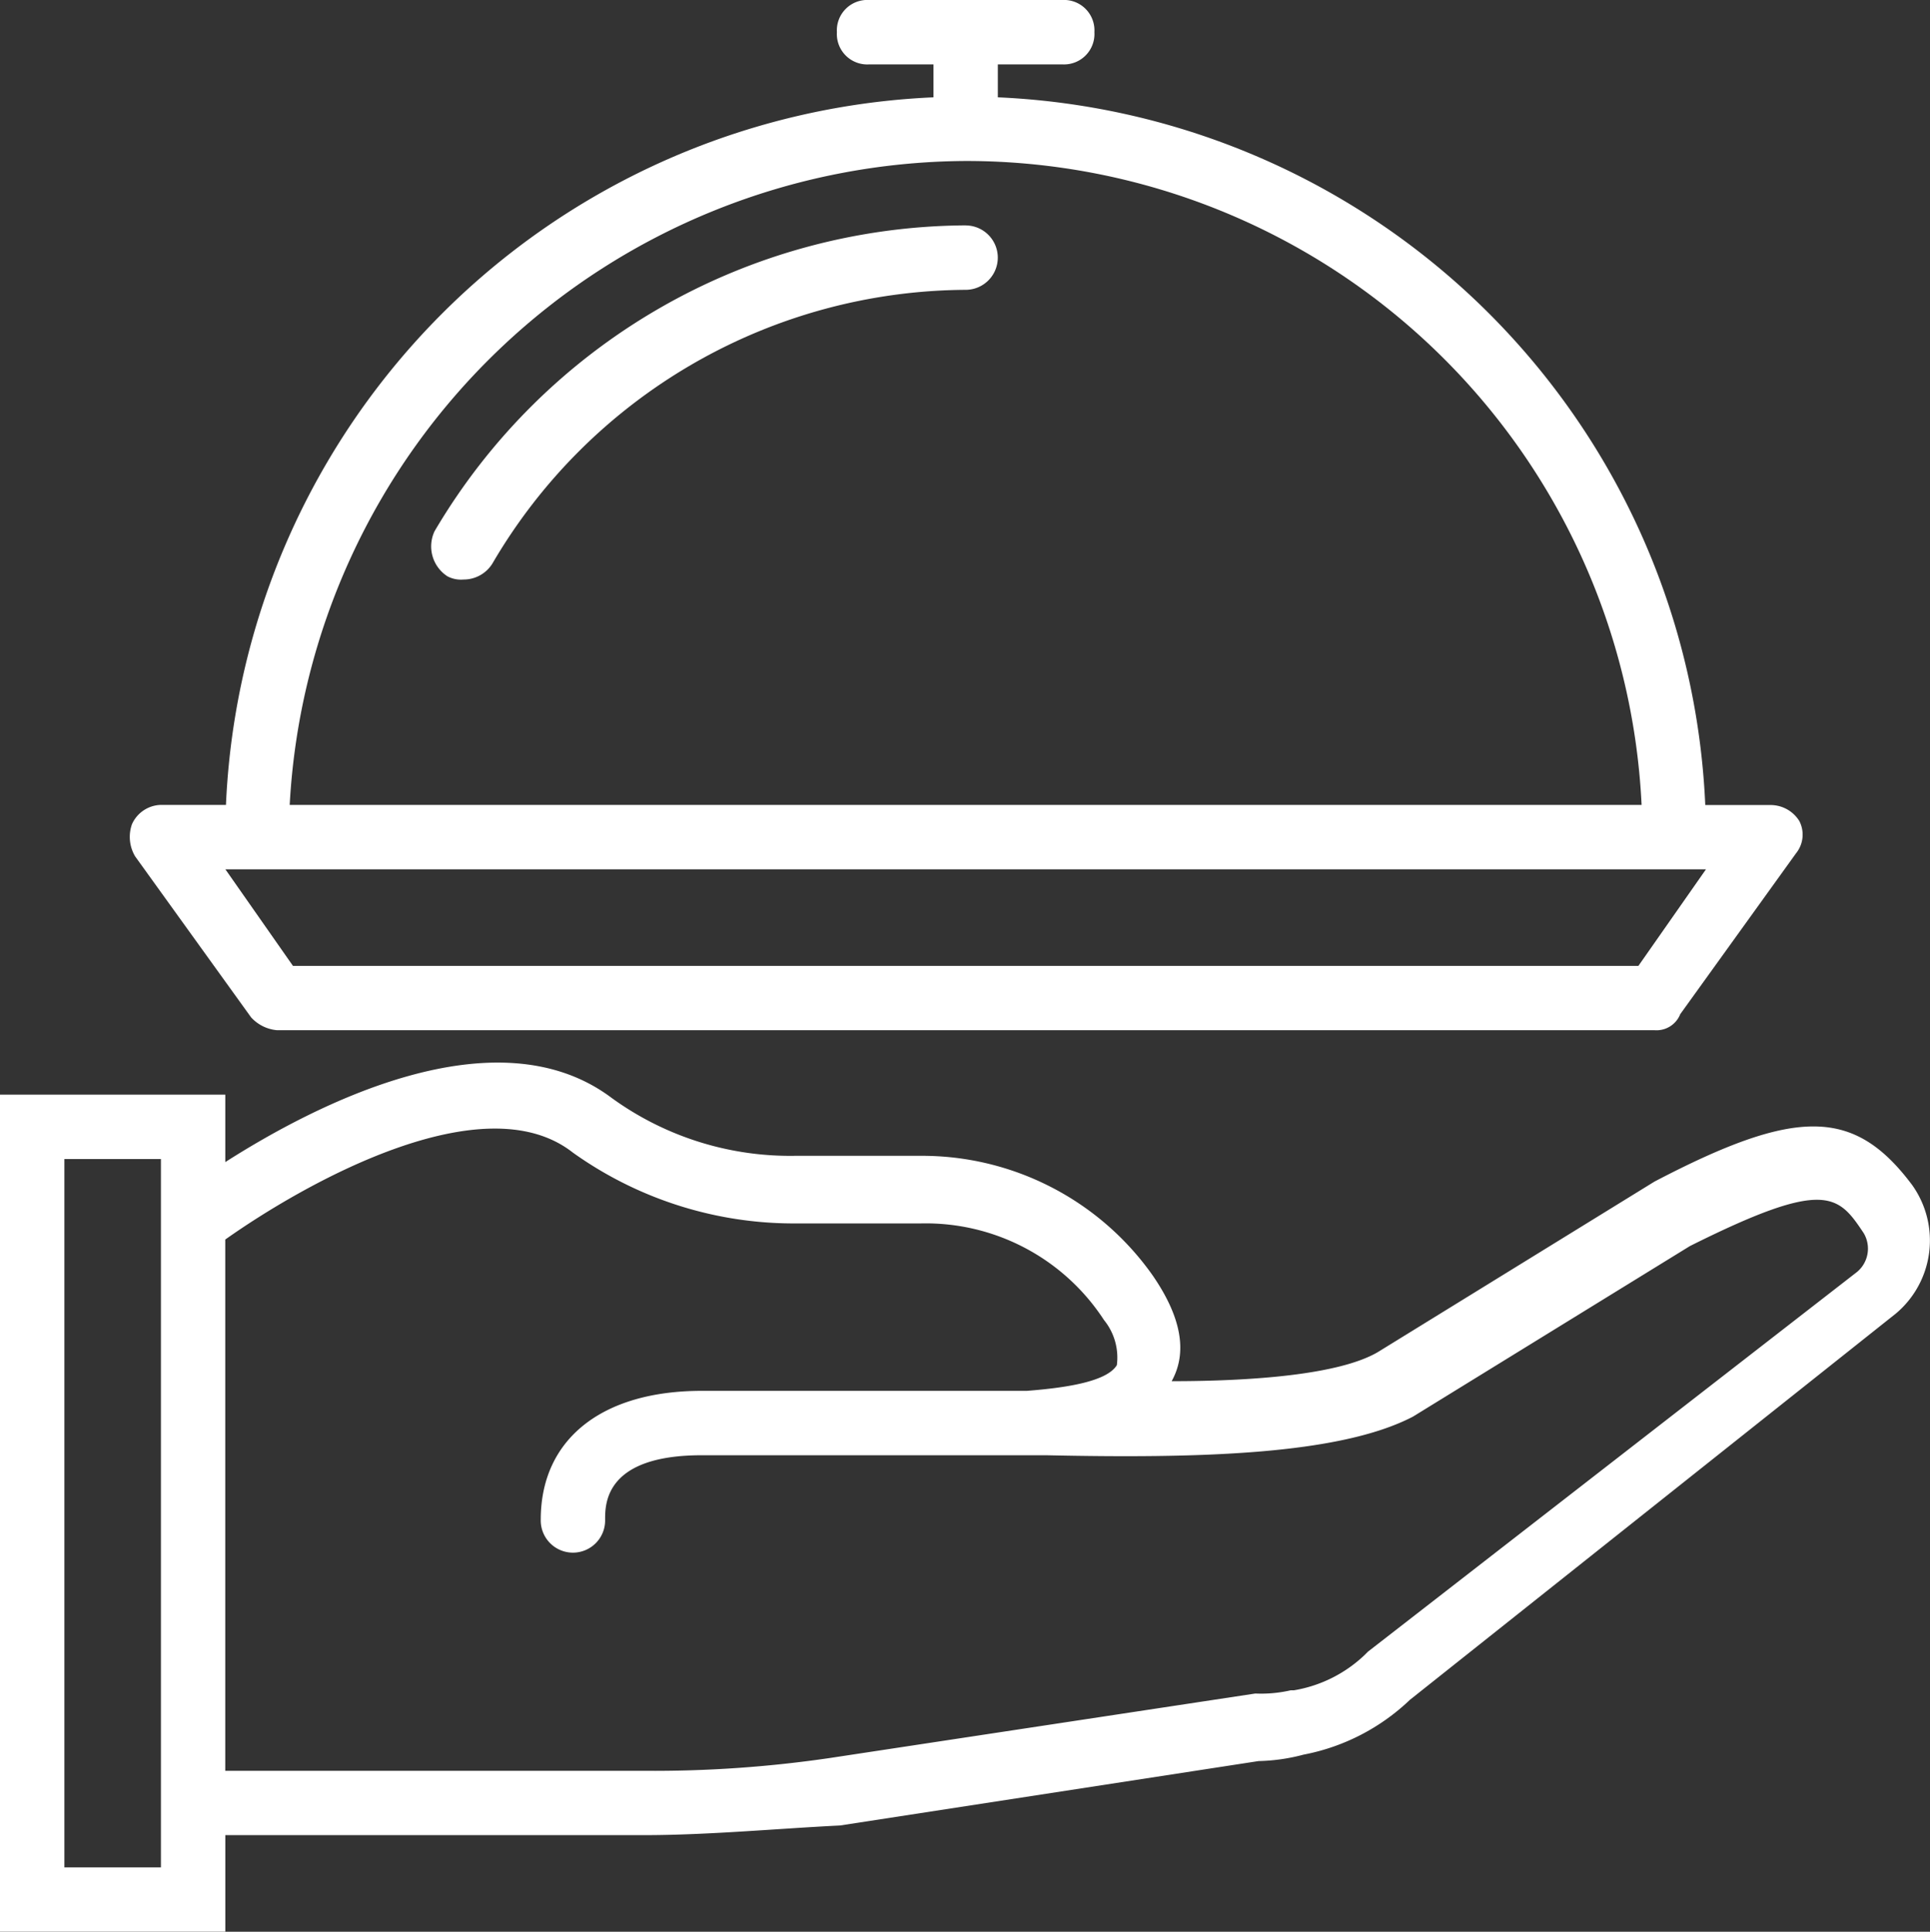
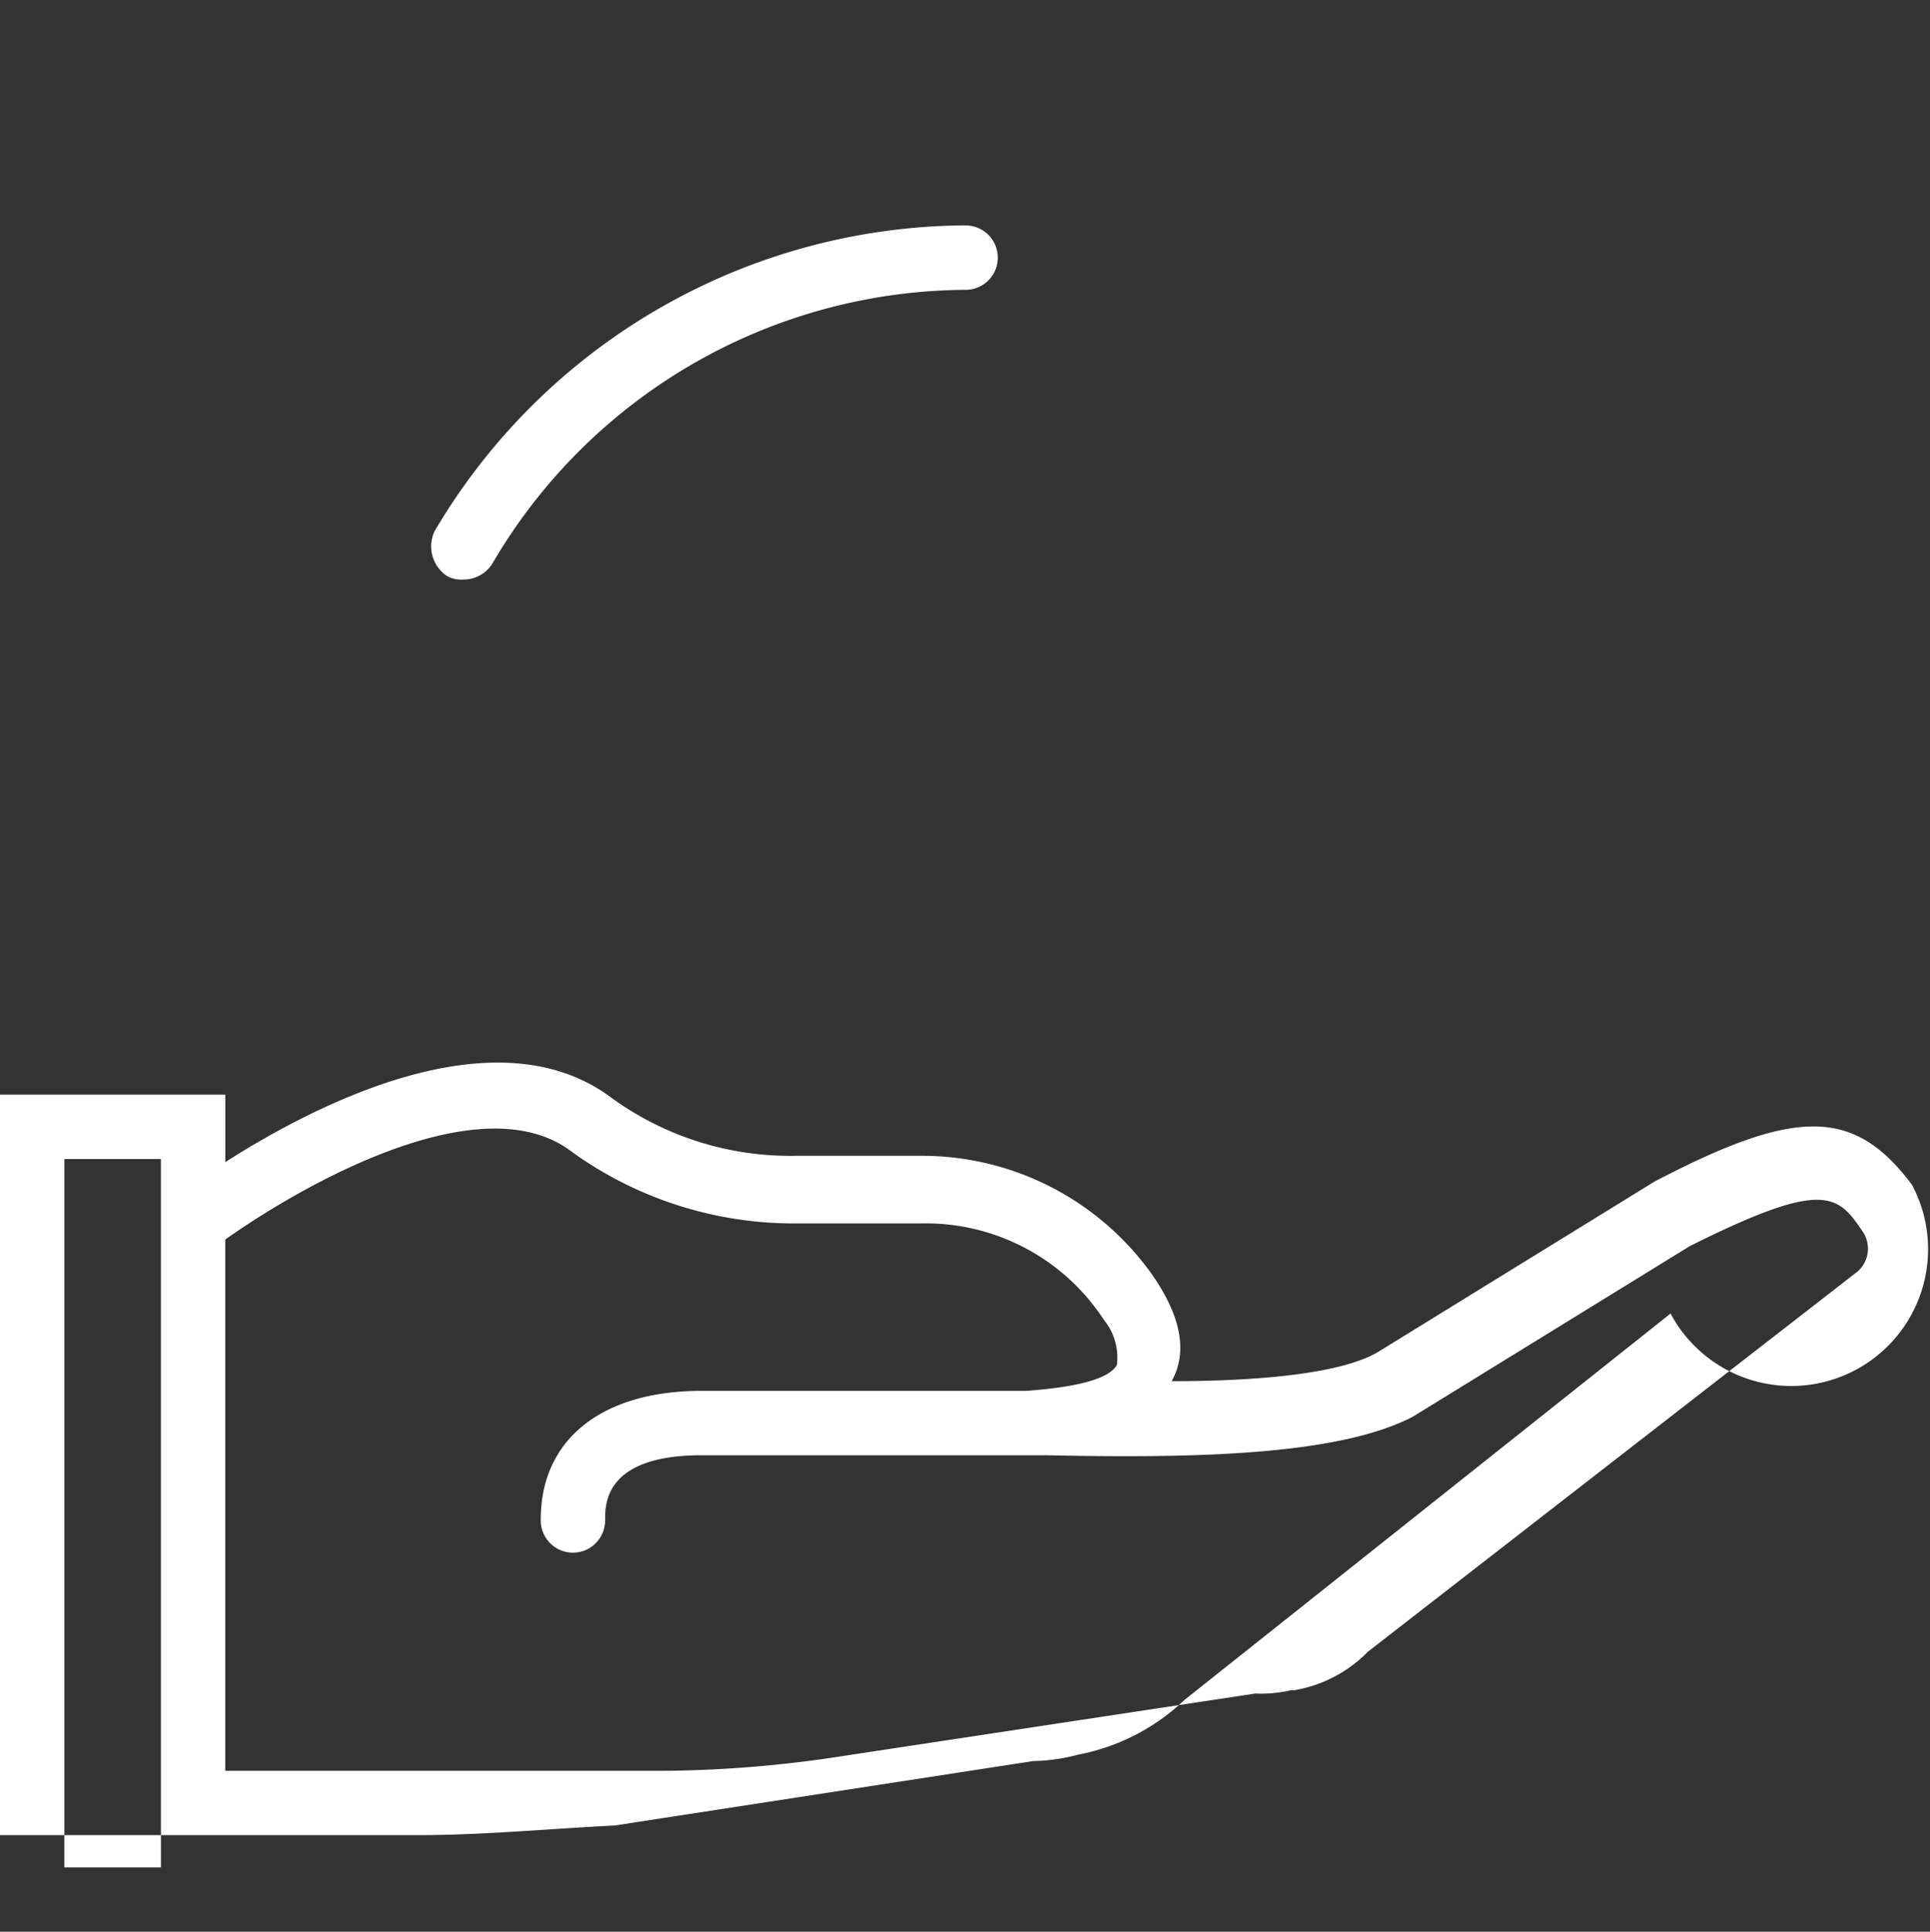
<svg xmlns="http://www.w3.org/2000/svg" viewBox="3161 6411.537 96.398 96.463">
  <rect x="3161" y="6411.537" width="96.398" height="96.463" fill="#333333" stroke="none" />
  <defs>
    <style>
      .cls-1 {
        fill: #fff;
      }
    </style>
  </defs>
  <g id="meal" transform="translate(3150.826 6594.537)">
    <g id="Group_204" data-name="Group 204" transform="translate(10.174 -183)">
      <g id="Group_203" data-name="Group 203">
-         <path id="Path_407" data-name="Path 407" class="cls-1" d="M94.673,286.741c-2.894-3.859-5.788-3.859-12.862-.161L67.984,295.1c-1.929,1.125-6.27,1.447-10.289,1.447q1.206-2.17-.965-5.305a14.1,14.1,0,0,0-11.576-5.949h-6.27a15.175,15.175,0,0,1-9.164-2.894c-5.8-4.351-14.873.383-19.293,3.207v-3.368H-.826v41.8H10.428v-4.823h20.9c3.216,0,6.592-.322,9.807-.482l20.9-3.216a9.483,9.483,0,0,0,2.251-.322,10.552,10.552,0,0,0,5.305-2.733l24.277-19.293A4.765,4.765,0,0,0,94.673,286.741ZM7.212,320.825H2.389v-35.37H7.212v35.37ZM91.94,291.082,67.5,310.053l-.161.161a6.73,6.73,0,0,1-3.537,1.769h-.161a6.6,6.6,0,0,1-1.769.161l-21.222,3.216a60.61,60.61,0,0,1-9.325.643h-20.9V289.474c3.859-2.733,12.862-7.878,17.363-4.341a18.992,18.992,0,0,0,11.093,3.537h6.27a10.619,10.619,0,0,1,9.164,4.823,2.97,2.97,0,0,1,.643,2.251c-.482.8-2.412,1.125-4.5,1.286H34.222c-4.984,0-8.039,2.412-8.039,6.431a1.608,1.608,0,1,0,3.215,0c0-.8,0-3.216,4.823-3.216h17.2c7.556.161,14.63,0,18.328-1.929L83.58,289.8c6.752-3.376,7.4-2.572,8.682-.643A1.516,1.516,0,0,1,91.94,291.082Z" transform="translate(0.826 -227.577)" />
-         <path id="Path_408" data-name="Path 408" class="cls-1" d="M39.654,49.8a1.985,1.985,0,0,0,1.286.643h68.811a1.273,1.273,0,0,0,1.286-.8l5.788-8.039A1.479,1.479,0,0,0,116.986,40a1.689,1.689,0,0,0-1.447-.8h-3.252A36.983,36.983,0,0,0,76.953,3.86V2.215h3.216A1.519,1.519,0,0,0,81.776.608,1.519,1.519,0,0,0,80.169-1H70.522A1.519,1.519,0,0,0,68.915.608a1.519,1.519,0,0,0,1.608,1.608h3.216V3.86A36.983,36.983,0,0,0,38.4,39.193H35.152a1.628,1.628,0,0,0-1.447.965,1.9,1.9,0,0,0,.161,1.608ZM75.345,7.039a33.771,33.771,0,0,1,33.762,32.155H41.583A33.991,33.991,0,0,1,75.345,7.039Zm-35.37,35.37h72.348l-3.376,4.823h-67.2l-3.376-4.823Z" transform="translate(-27.114 1)" />
+         <path id="Path_407" data-name="Path 407" class="cls-1" d="M94.673,286.741c-2.894-3.859-5.788-3.859-12.862-.161L67.984,295.1c-1.929,1.125-6.27,1.447-10.289,1.447q1.206-2.17-.965-5.305a14.1,14.1,0,0,0-11.576-5.949h-6.27a15.175,15.175,0,0,1-9.164-2.894c-5.8-4.351-14.873.383-19.293,3.207v-3.368H-.826v41.8v-4.823h20.9c3.216,0,6.592-.322,9.807-.482l20.9-3.216a9.483,9.483,0,0,0,2.251-.322,10.552,10.552,0,0,0,5.305-2.733l24.277-19.293A4.765,4.765,0,0,0,94.673,286.741ZM7.212,320.825H2.389v-35.37H7.212v35.37ZM91.94,291.082,67.5,310.053l-.161.161a6.73,6.73,0,0,1-3.537,1.769h-.161a6.6,6.6,0,0,1-1.769.161l-21.222,3.216a60.61,60.61,0,0,1-9.325.643h-20.9V289.474c3.859-2.733,12.862-7.878,17.363-4.341a18.992,18.992,0,0,0,11.093,3.537h6.27a10.619,10.619,0,0,1,9.164,4.823,2.97,2.97,0,0,1,.643,2.251c-.482.8-2.412,1.125-4.5,1.286H34.222c-4.984,0-8.039,2.412-8.039,6.431a1.608,1.608,0,1,0,3.215,0c0-.8,0-3.216,4.823-3.216h17.2c7.556.161,14.63,0,18.328-1.929L83.58,289.8c6.752-3.376,7.4-2.572,8.682-.643A1.516,1.516,0,0,1,91.94,291.082Z" transform="translate(0.826 -227.577)" />
        <path id="Path_409" data-name="Path 409" class="cls-1" d="M140.233,58.733a30.974,30.974,0,0,0-26.527,15.273,1.78,1.78,0,0,0,.643,2.251,1.45,1.45,0,0,0,.8.161,1.689,1.689,0,0,0,1.447-.8,27.549,27.549,0,0,1,23.634-13.666,1.608,1.608,0,0,0,0-3.216Z" transform="translate(-92.001 -47.479)" />
      </g>
    </g>
  </g>
</svg>